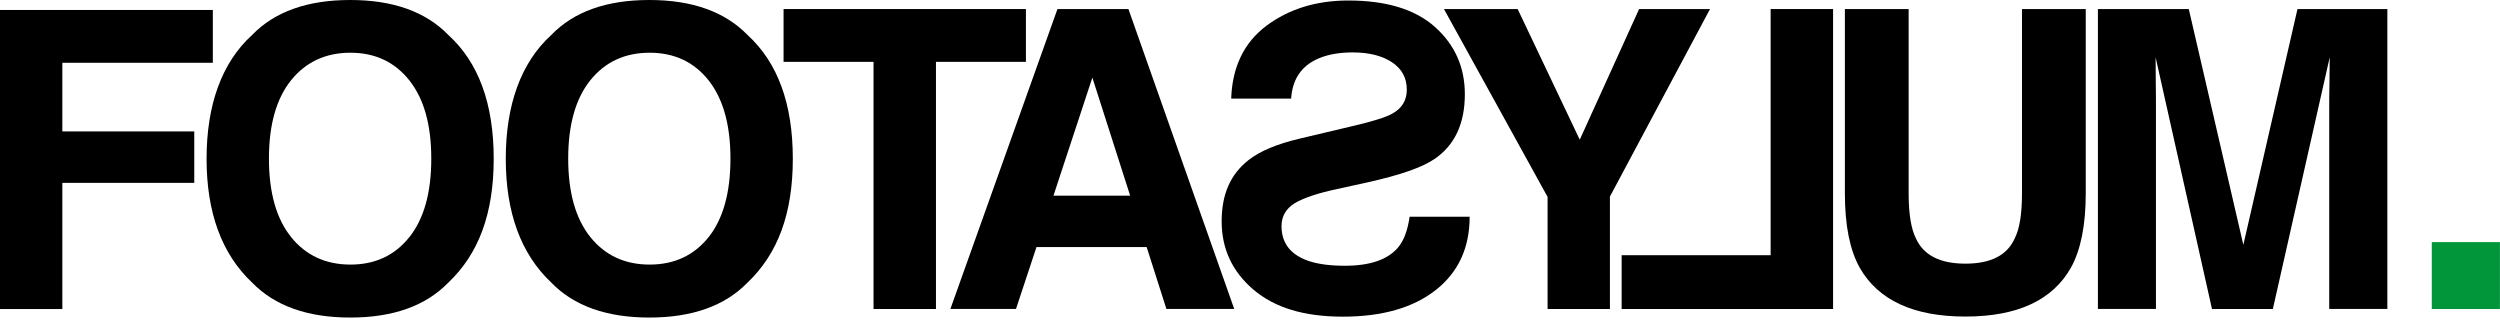
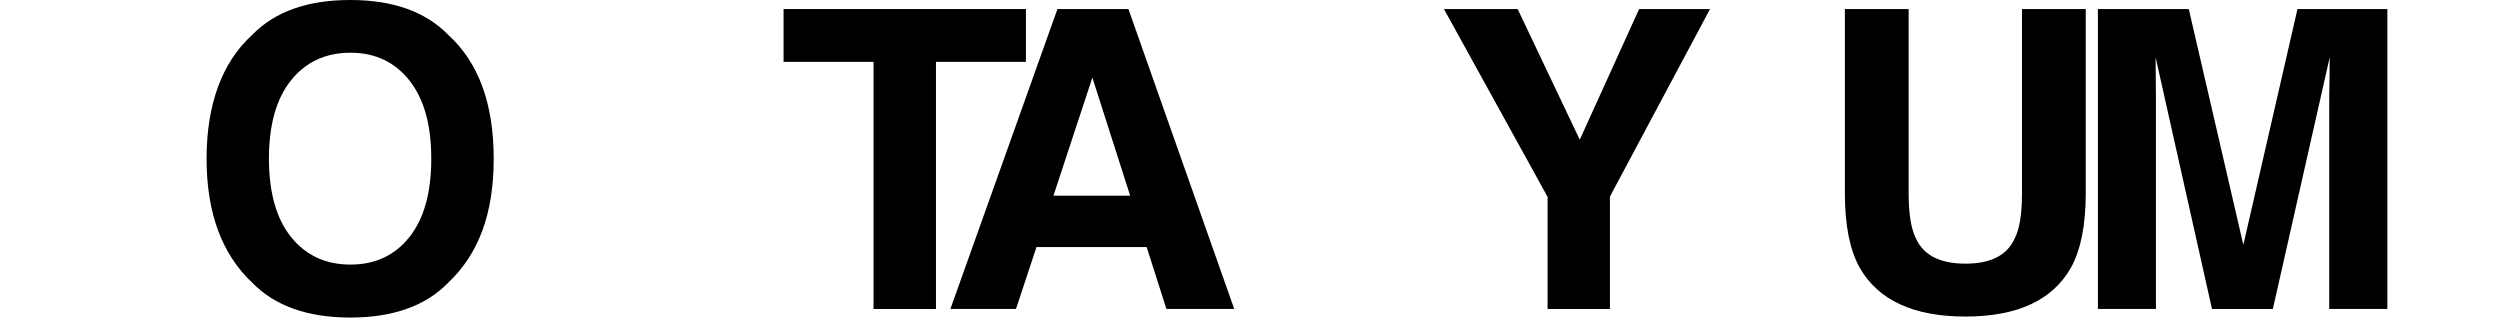
<svg xmlns="http://www.w3.org/2000/svg" width="143" height="19" viewBox="0 0 143 19" fill="none">
  <g clip-path="url(#clip0_45_12146)">
-     <path d="M142.996 13.849H139.098V17.676H142.996V13.849Z" fill="#009639" />
-     <path d="M0 0.57H12.174V3.591H3.566V7.518H11.112V10.459H3.566V17.677H0V0.57Z" fill="black" />
    <path d="M23.417 13.564C24.252 12.511 24.669 11.017 24.669 9.077C24.669 7.138 24.252 5.658 23.417 4.6C22.582 3.547 21.458 3.016 20.045 3.016C18.632 3.016 17.493 3.543 16.649 4.591C15.805 5.644 15.383 7.138 15.383 9.073C15.383 11.008 15.805 12.506 16.649 13.559C17.493 14.607 18.627 15.134 20.045 15.134C21.463 15.134 22.587 14.607 23.417 13.559M25.646 16.163C24.351 17.496 22.483 18.164 20.035 18.164C17.588 18.164 15.715 17.496 14.42 16.163C12.684 14.527 11.816 12.165 11.816 9.082C11.816 5.999 12.684 3.581 14.42 2.001C15.715 0.664 17.588 0 20.035 0C22.483 0 24.351 0.669 25.646 2.001C27.377 3.576 28.24 5.938 28.24 9.082C28.24 12.226 27.377 14.522 25.646 16.163Z" fill="black" />
-     <path d="M40.535 13.564C41.365 12.511 41.782 11.017 41.782 9.077C41.782 7.138 41.365 5.658 40.535 4.6C39.7 3.547 38.576 3.016 37.158 3.016C35.74 3.016 34.611 3.543 33.767 4.591C32.923 5.644 32.501 7.138 32.501 9.073C32.501 11.008 32.923 12.506 33.767 13.559C34.611 14.607 35.74 15.134 37.158 15.134C38.576 15.134 39.7 14.607 40.535 13.559M42.759 16.163C41.465 17.496 39.591 18.164 37.144 18.164C34.697 18.164 32.819 17.496 31.533 16.163C29.798 14.527 28.93 12.165 28.93 9.082C28.93 5.999 29.798 3.581 31.533 2.001C32.823 0.664 34.697 0 37.144 0C39.591 0 41.465 0.669 42.759 2.001C44.486 3.576 45.349 5.938 45.349 9.082C45.349 12.226 44.486 14.522 42.759 16.163Z" fill="black" />
    <path d="M58.683 0.517V3.538H53.537V17.675H49.966V3.538H44.82V0.517H58.683Z" fill="black" />
    <path d="M60.258 11.192H64.645L62.483 4.439L60.258 11.192ZM60.486 0.517H64.546L70.597 17.671H66.718L65.589 14.133H59.286L58.115 17.671H54.363L60.486 0.517Z" fill="black" />
-     <path d="M84.064 12.393C84.064 14.172 83.419 15.571 82.129 16.586C80.839 17.605 79.061 18.113 76.813 18.113C74.565 18.113 72.9 17.591 71.691 16.562C70.481 15.528 69.879 14.229 69.879 12.664C69.879 11.099 70.386 9.975 71.401 9.168C72.056 8.647 73.042 8.234 74.356 7.926L77.358 7.214C78.515 6.944 79.279 6.707 79.635 6.503C80.189 6.199 80.469 5.744 80.469 5.128C80.469 4.459 80.185 3.937 79.625 3.563C79.061 3.188 78.307 2.998 77.363 2.998C76.514 2.998 75.802 3.145 75.233 3.43C74.375 3.866 73.92 4.606 73.853 5.64H70.424C70.486 3.819 71.164 2.424 72.449 1.466C73.739 0.508 75.3 0.029 77.121 0.029C79.307 0.029 80.963 0.537 82.096 1.556C83.225 2.576 83.789 3.852 83.789 5.388C83.789 7.072 83.21 8.31 82.049 9.097C81.356 9.571 80.109 10.008 78.288 10.416L76.438 10.823C75.357 11.056 74.56 11.322 74.057 11.625C73.554 11.933 73.303 12.374 73.303 12.934C73.303 13.902 73.815 14.566 74.835 14.921C75.371 15.106 76.068 15.201 76.931 15.201C78.368 15.201 79.388 14.85 79.976 14.148C80.299 13.759 80.517 13.181 80.63 12.398H84.059L84.064 12.393Z" fill="black" />
    <path d="M93.758 0.517H97.813L92.088 11.244V17.675H88.522V11.263L82.594 0.517H86.81L90.362 7.991L93.758 0.517Z" fill="black" />
-     <path d="M104.852 17.675H92.758V14.598H101.28V0.517H104.852V17.675Z" fill="black" />
    <path d="M105.527 0.517H109.174V11.055C109.174 12.236 109.317 13.099 109.592 13.639C110.028 14.602 110.972 15.081 112.423 15.081C113.874 15.081 114.809 14.602 115.24 13.639C115.52 13.099 115.658 12.236 115.658 11.055V0.517H119.305V11.055C119.305 12.881 119.02 14.294 118.456 15.314C117.403 17.173 115.392 18.107 112.423 18.107C109.454 18.107 107.439 17.173 106.376 15.314C105.807 14.299 105.527 12.881 105.527 11.055V0.517Z" fill="black" />
    <path d="M131.416 0.517H136.557V17.671H133.232V6.065C133.232 5.734 133.232 5.269 133.246 4.666C133.251 4.064 133.26 3.599 133.26 3.277L130.007 17.675H126.526L123.301 3.277C123.301 3.599 123.301 4.064 123.31 4.666C123.32 5.269 123.32 5.738 123.32 6.065V17.671H120V0.517H125.198L128.319 14.005L131.416 0.517Z" fill="black" />
  </g>
  <defs>
    <clipPath id="clip0_45_12146">
      <rect width="143" height="18.164" fill="white" />
    </clipPath>
  </defs>
</svg>